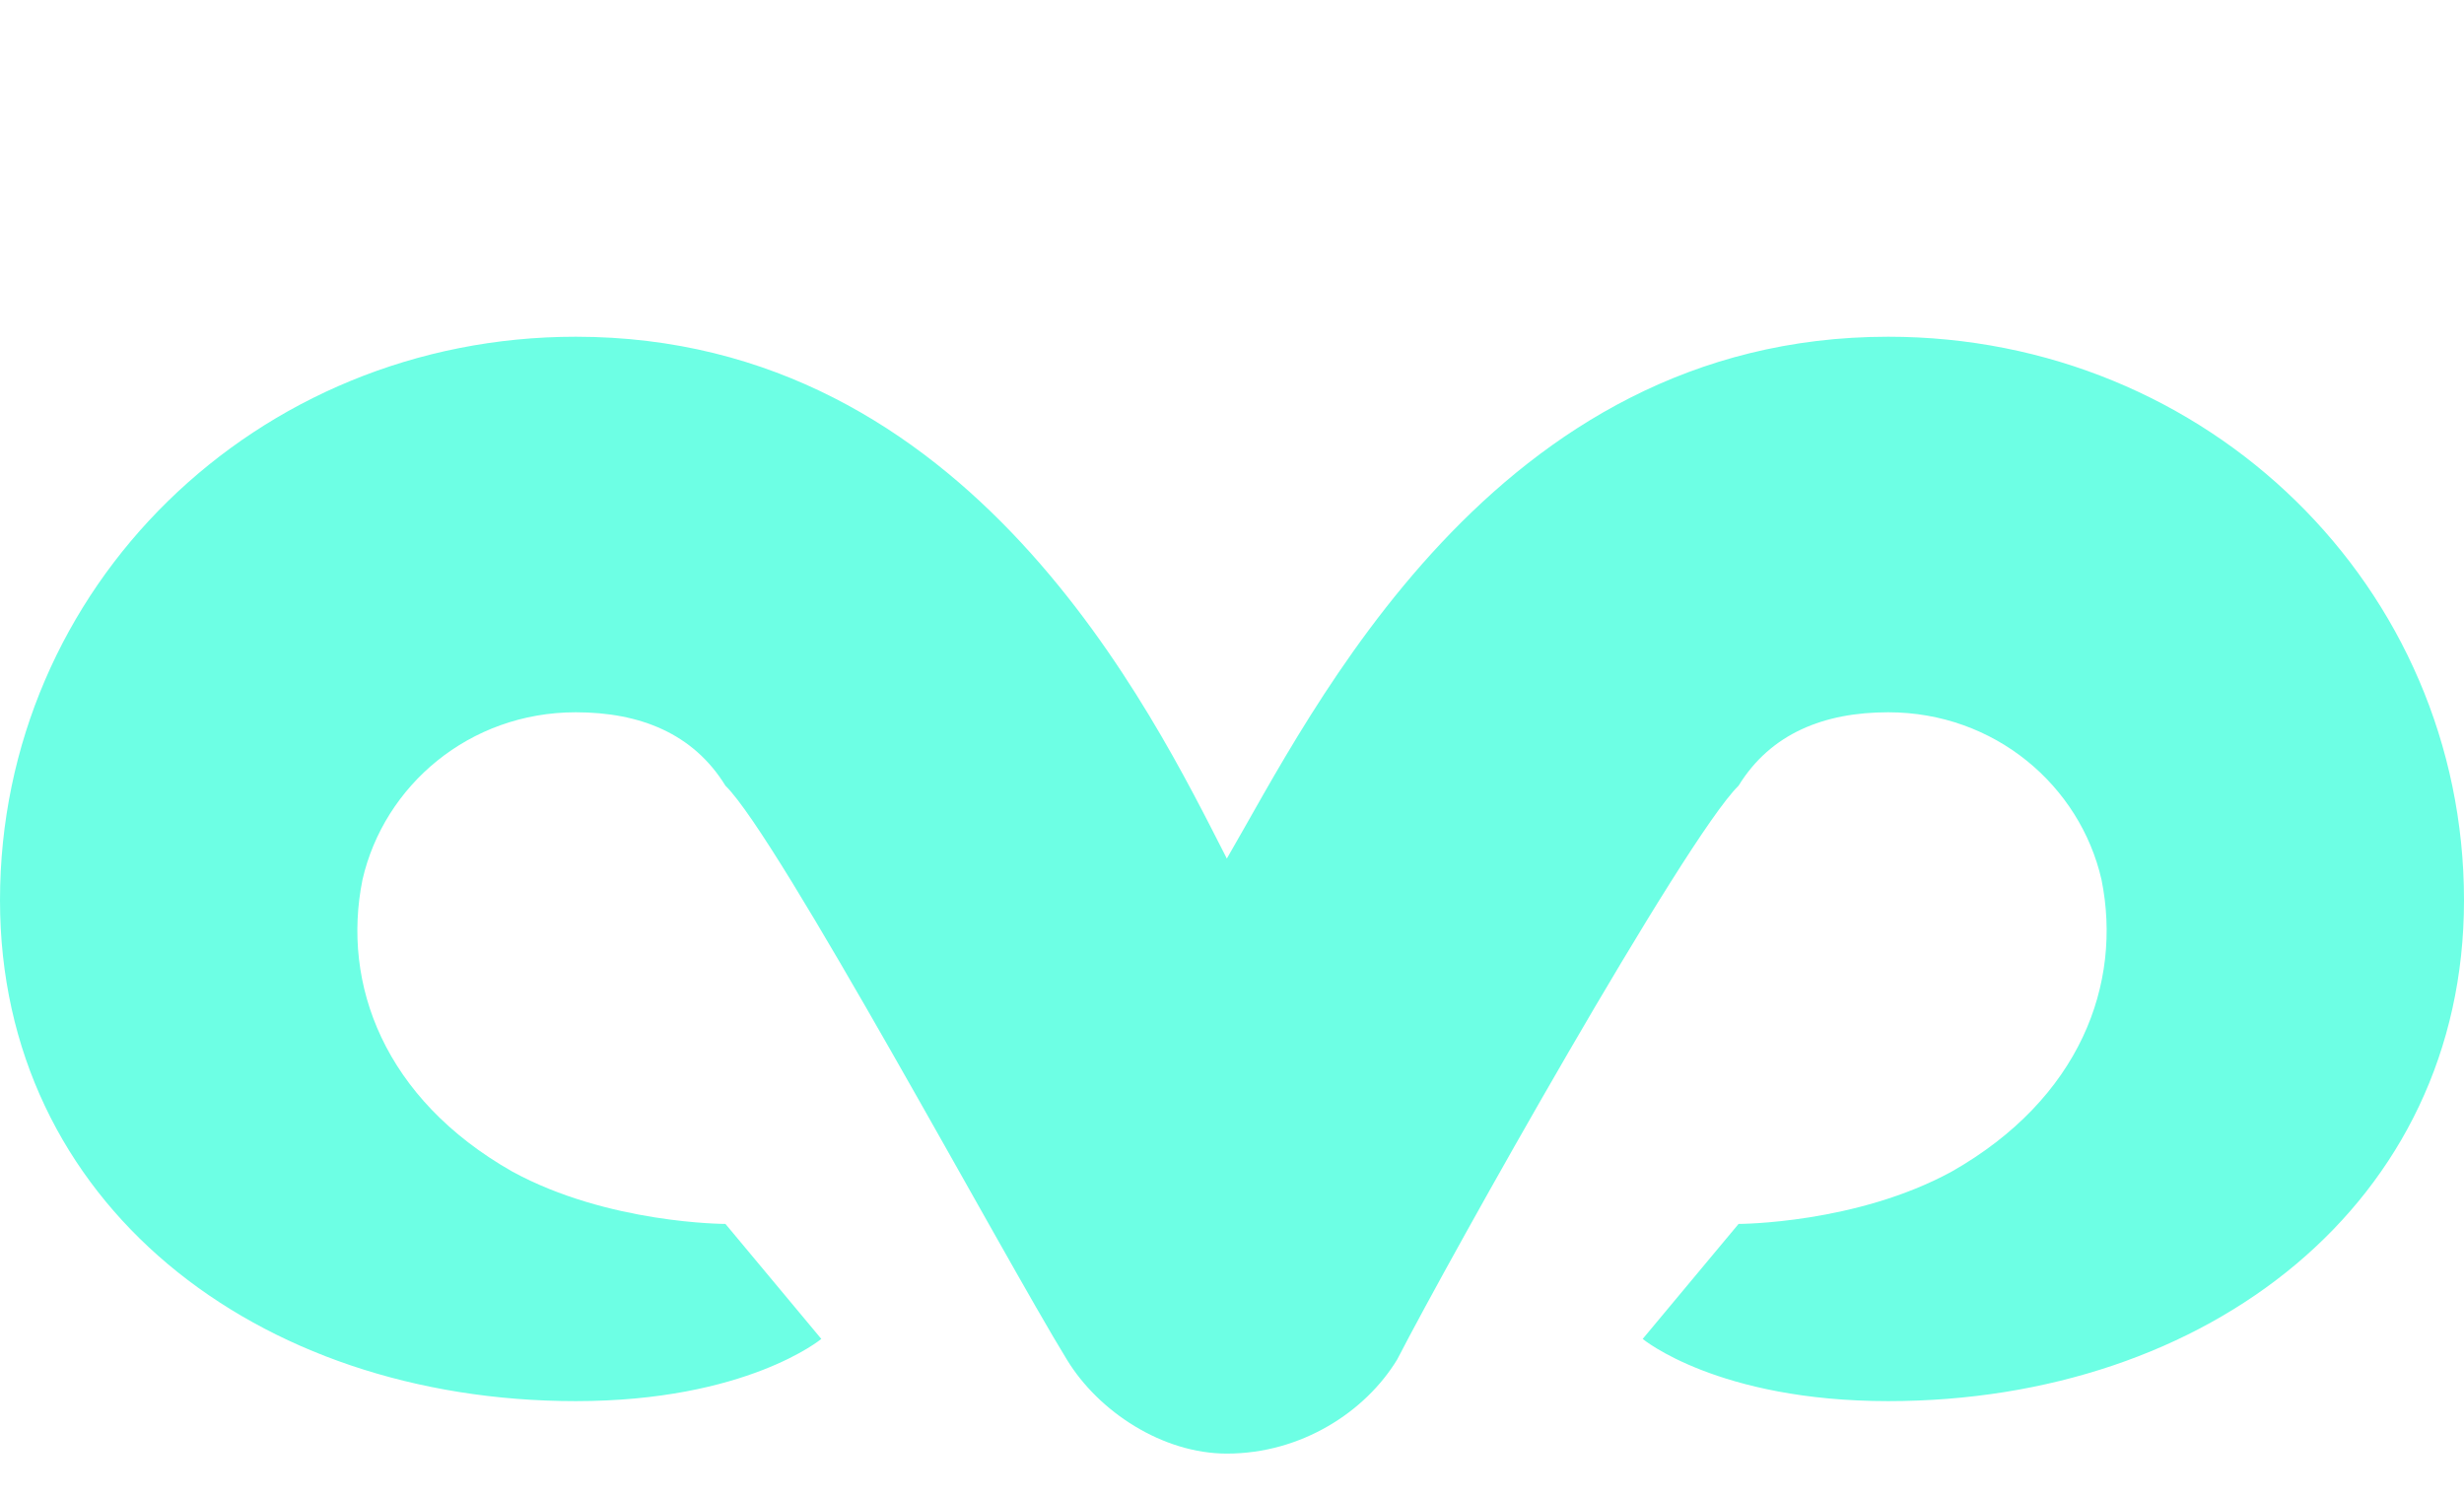
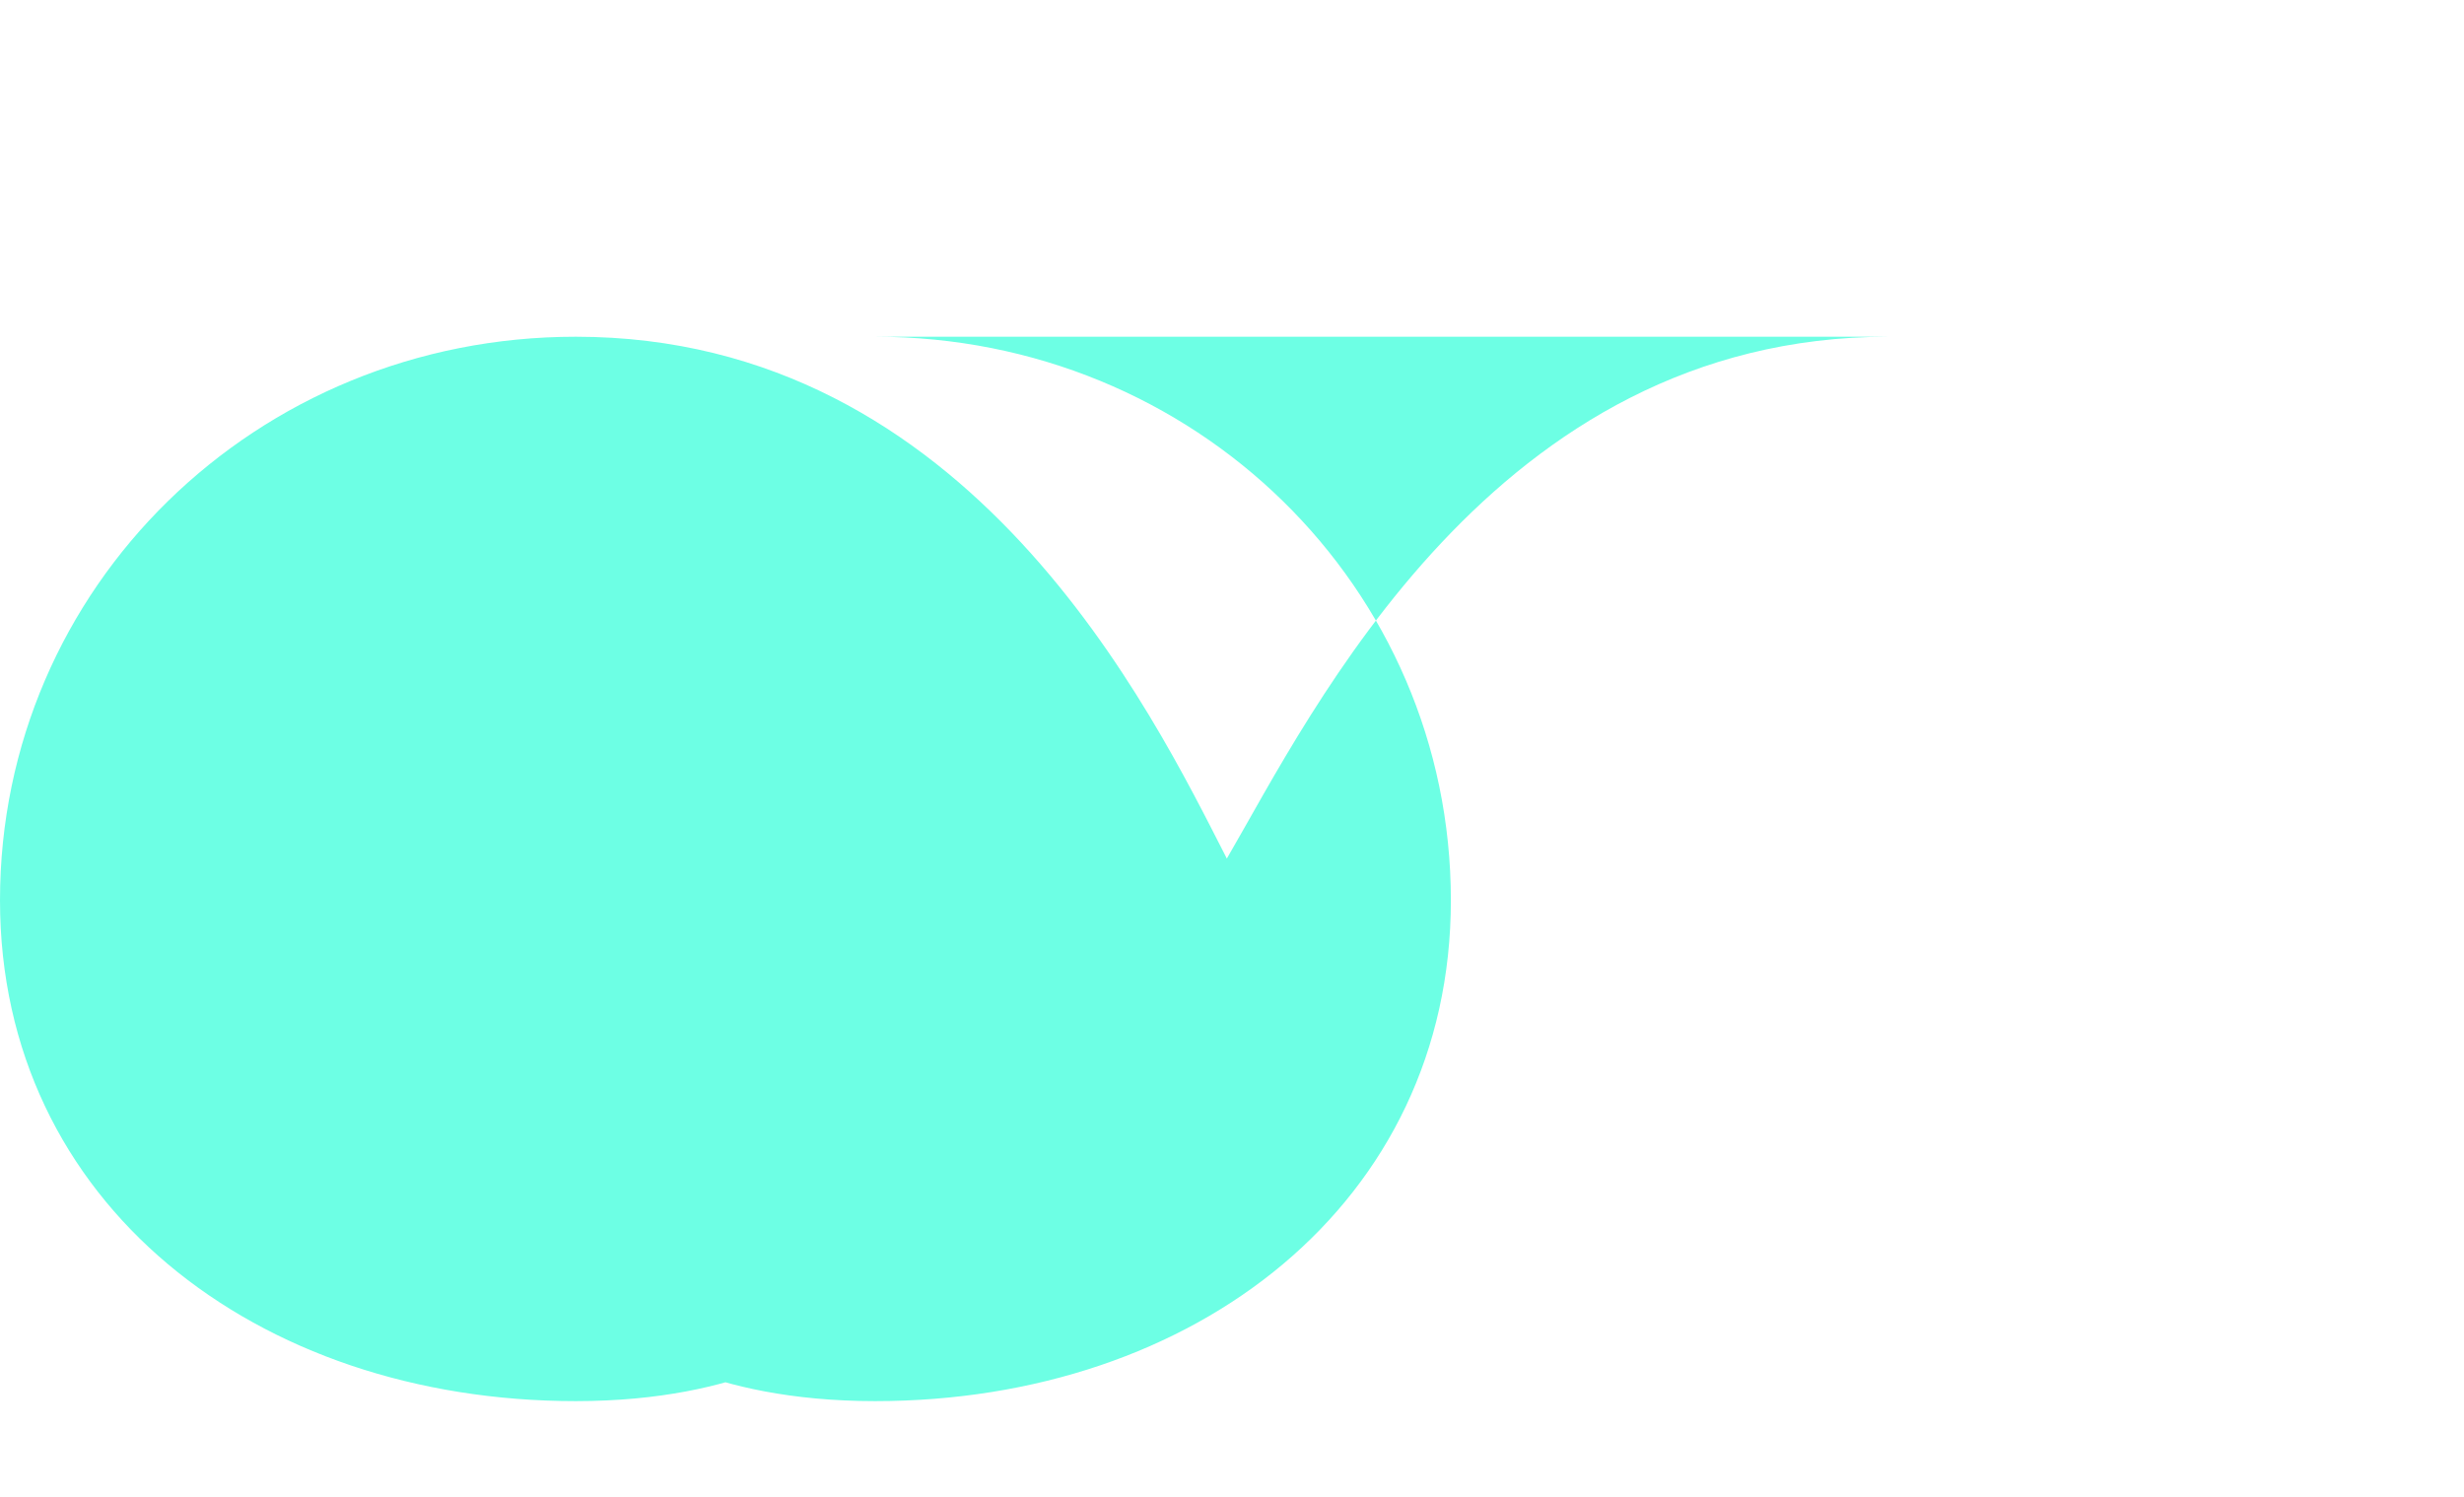
<svg xmlns="http://www.w3.org/2000/svg" xmlns:ns1="http://sodipodi.sourceforge.net/DTD/sodipodi-0.dtd" xmlns:ns2="http://www.inkscape.org/namespaces/inkscape" width="52.681" height="32" viewBox="0 0 52.681 32" version="1.1" xml:space="preserve" style="clip-rule:evenodd;fill-rule:evenodd;stroke-linejoin:round;stroke-miterlimit:2" id="svg10" ns1:docname="piktogram.svg" ns2:version="1.3.2 (091e20e, 2023-11-25)">
  <defs id="defs10" />
  <ns1:namedview id="namedview10" pagecolor="#ffffff" bordercolor="#000000" borderopacity="0.25" ns2:showpageshadow="2" ns2:pageopacity="0.0" ns2:pagecheckerboard="0" ns2:deskcolor="#d1d1d1" ns2:zoom="3.0464626" ns2:cx="14.607106" ns2:cy="11.488735" ns2:window-width="1696" ns2:window-height="449" ns2:window-x="44" ns2:window-y="218" ns2:window-maximized="0" ns2:current-layer="svg10" />
  <g transform="translate(-24.039,-15.84)" id="g10" style="fill:#6dffe4;fill-opacity:1">
-     <path d="m 64.41,23.04 c -8.44,0 -12.32,8.029 -14.141,11.158 -1.6,-3.129 -5.479,-11.158 -13.92,-11.158 -6.84,0 -12.31,5.359 -12.31,12.05 0,6.469 5.47,10.709 12.31,10.709 3.65,0 5.25,-1.33 5.25,-1.33 l -2.05,-2.459 c 0,0 -2.51,0 -4.56,-1.121 -2.74,-1.559 -3.65,-4.01 -3.2,-6.239 0.46,-2.01 2.28,-3.58 4.56,-3.58 1.37,0 2.511,0.451 3.2,1.57 1.14,1.11 5.93,10.04 7.3,12.271 0.681,1.119 2.05,2.01 3.42,2.01 1.591,0 2.96,-0.891 3.641,-2.01 1.149,-2.23 6.16,-11.159 7.3,-12.271 0.689,-1.119 1.83,-1.57 3.2,-1.57 2.279,0 4.1,1.57 4.56,3.58 0.45,2.229 -0.46,4.681 -3.2,6.239 -2.05,1.121 -4.56,1.121 -4.56,1.121 l -2.05,2.459 c 0,0 1.6,1.33 5.25,1.33 6.84,0 12.31,-4.24 12.31,-10.709 0,-6.691 -5.47,-12.05 -12.31,-12.05" style="fill:#6dffe4;fill-rule:nonzero;fill-opacity:1" id="path9" />
+     <path d="m 64.41,23.04 c -8.44,0 -12.32,8.029 -14.141,11.158 -1.6,-3.129 -5.479,-11.158 -13.92,-11.158 -6.84,0 -12.31,5.359 -12.31,12.05 0,6.469 5.47,10.709 12.31,10.709 3.65,0 5.25,-1.33 5.25,-1.33 l -2.05,-2.459 l -2.05,2.459 c 0,0 1.6,1.33 5.25,1.33 6.84,0 12.31,-4.24 12.31,-10.709 0,-6.691 -5.47,-12.05 -12.31,-12.05" style="fill:#6dffe4;fill-rule:nonzero;fill-opacity:1" id="path9" />
  </g>
</svg>